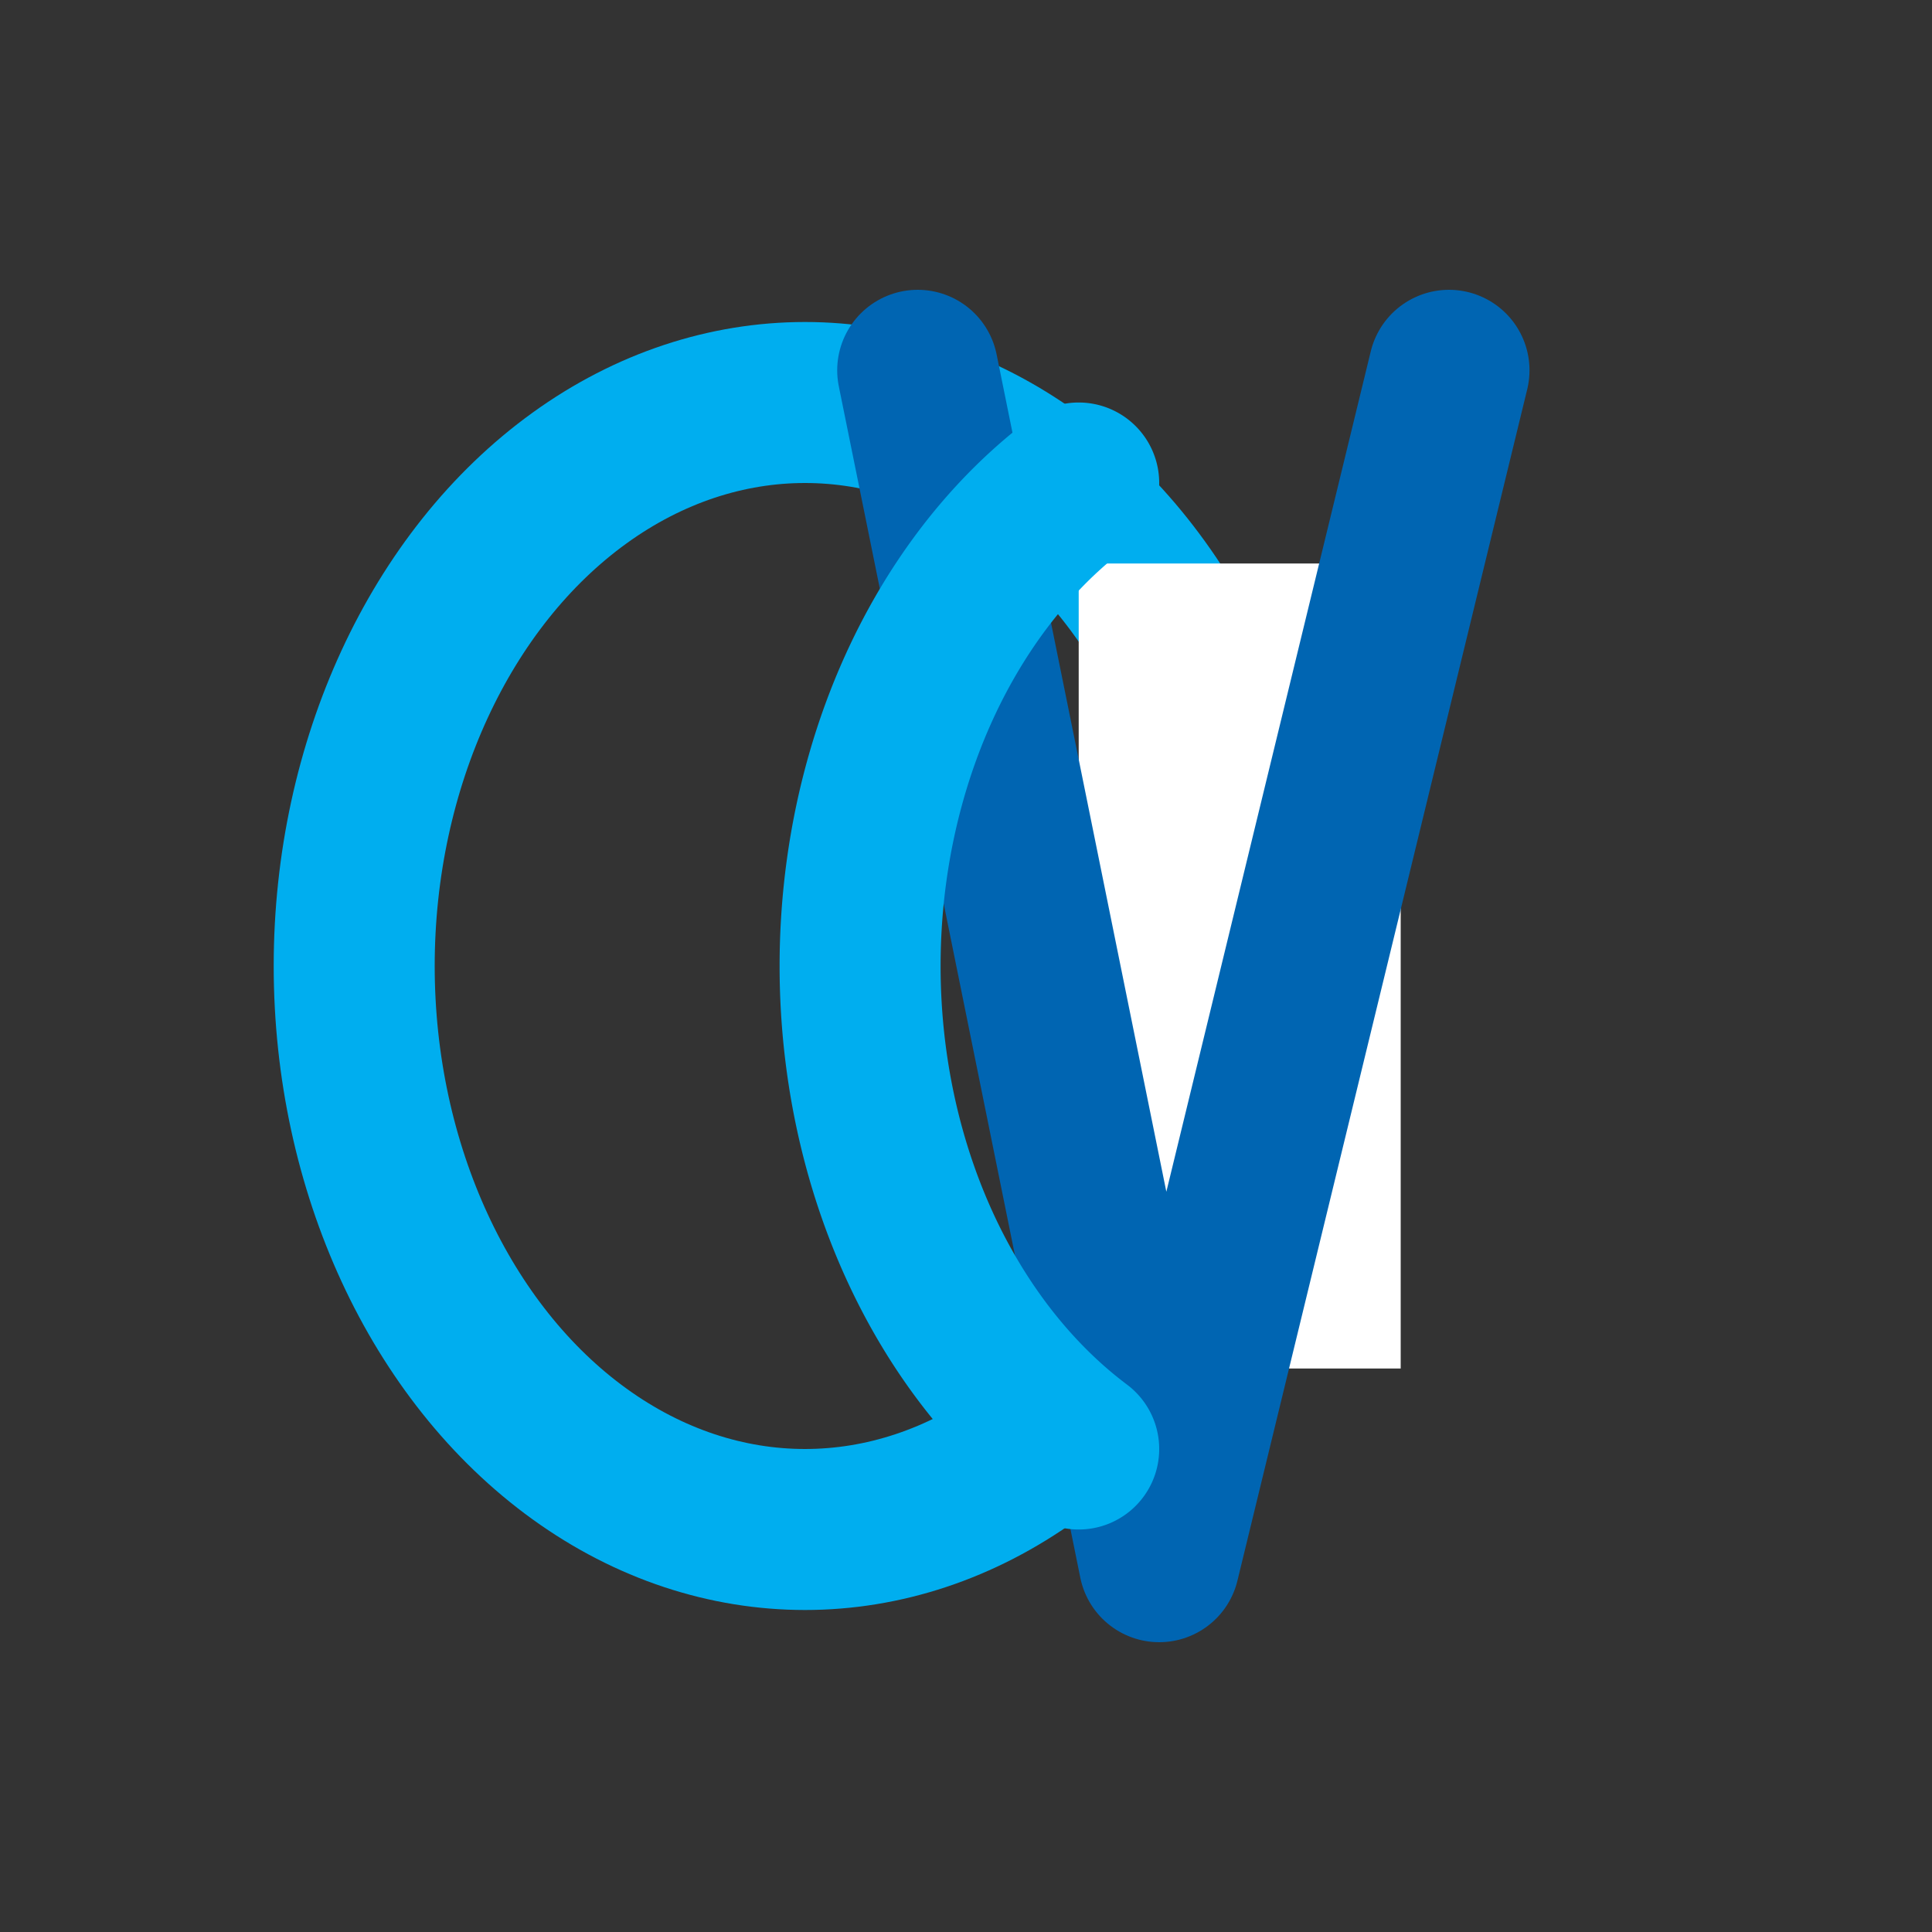
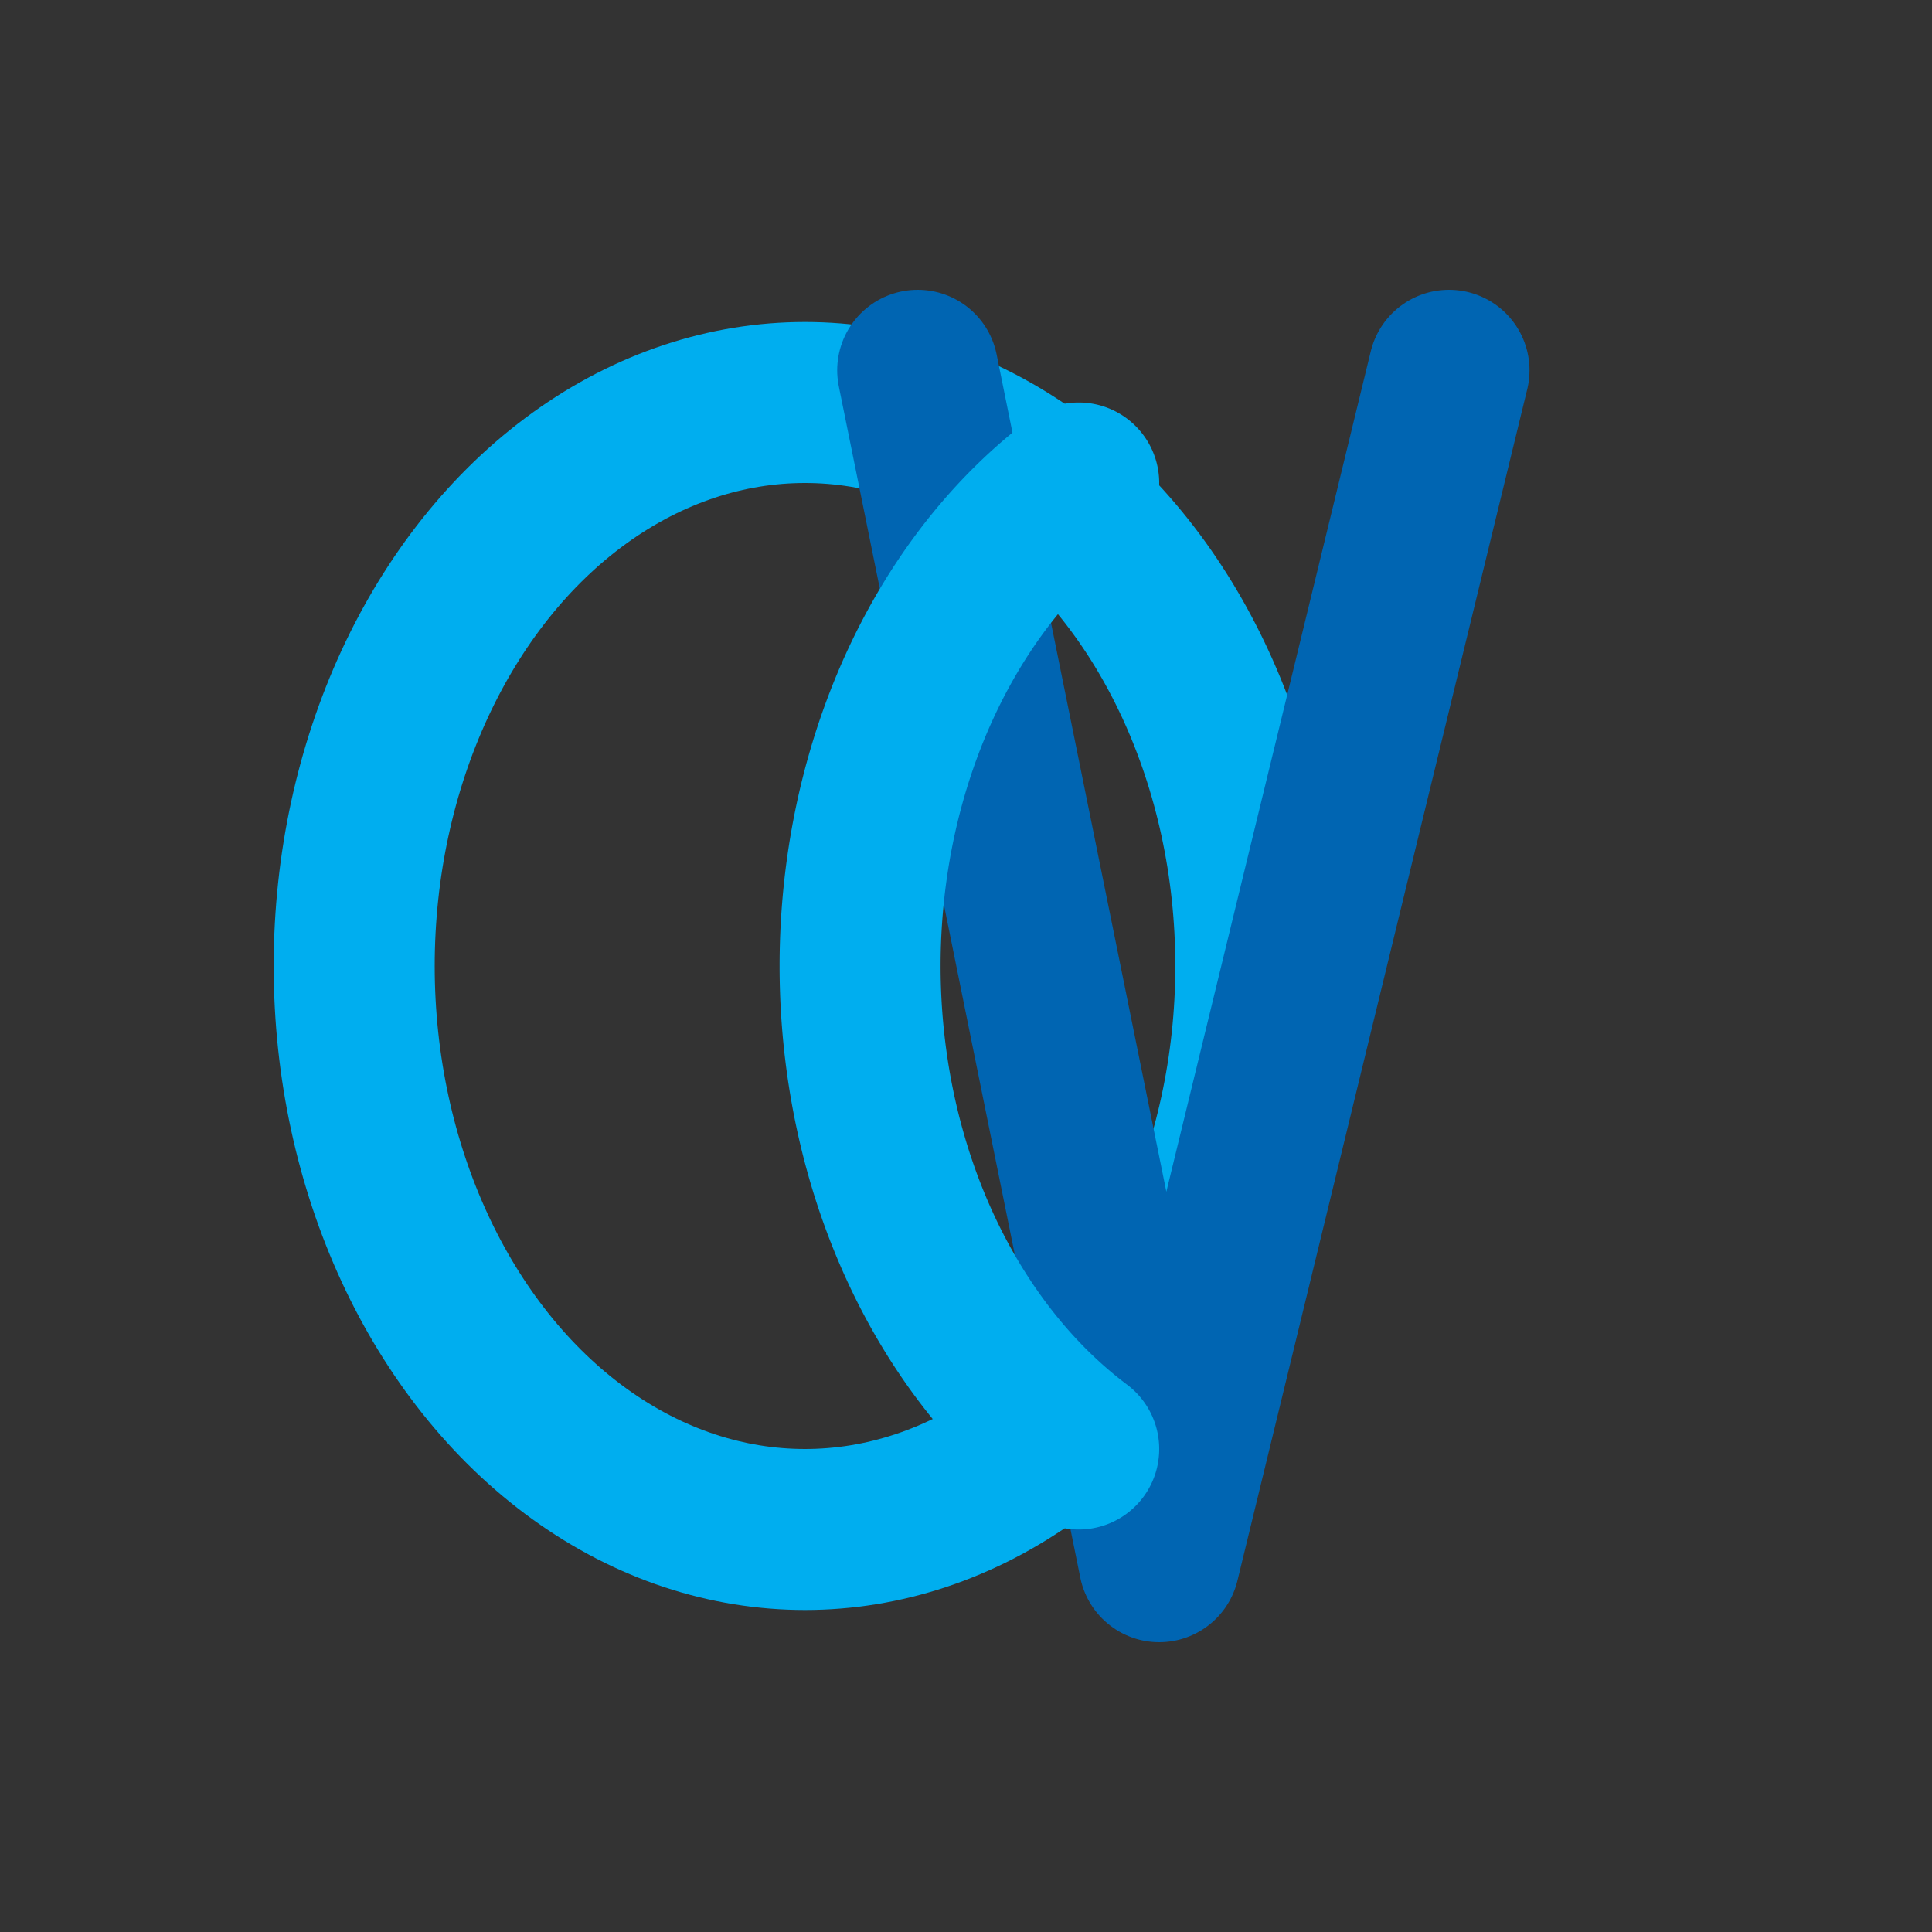
<svg xmlns="http://www.w3.org/2000/svg" viewBox="0 0 120 120">
  <rect x="0" y="0" width="120" height="120" fill="#333333" stroke="none" />
  <g transform="translate(12, 15)">
    <ellipse cx="38" cy="45" rx="28" ry="35" fill="none" stroke="#00AEEF" stroke-width="10" />
-     <rect x="55" y="20" width="20" height="50" fill="white" />
    <path d="M 45 8 L 60 82 L 78 8" fill="none" stroke="#0065B2" stroke-width="10" stroke-linecap="round" stroke-linejoin="round" />
    <path d="M 55 15 A 28 35 0 0 0 55 75" fill="none" stroke="#00AEEF" stroke-width="10" stroke-linecap="round" />
  </g>
</svg>